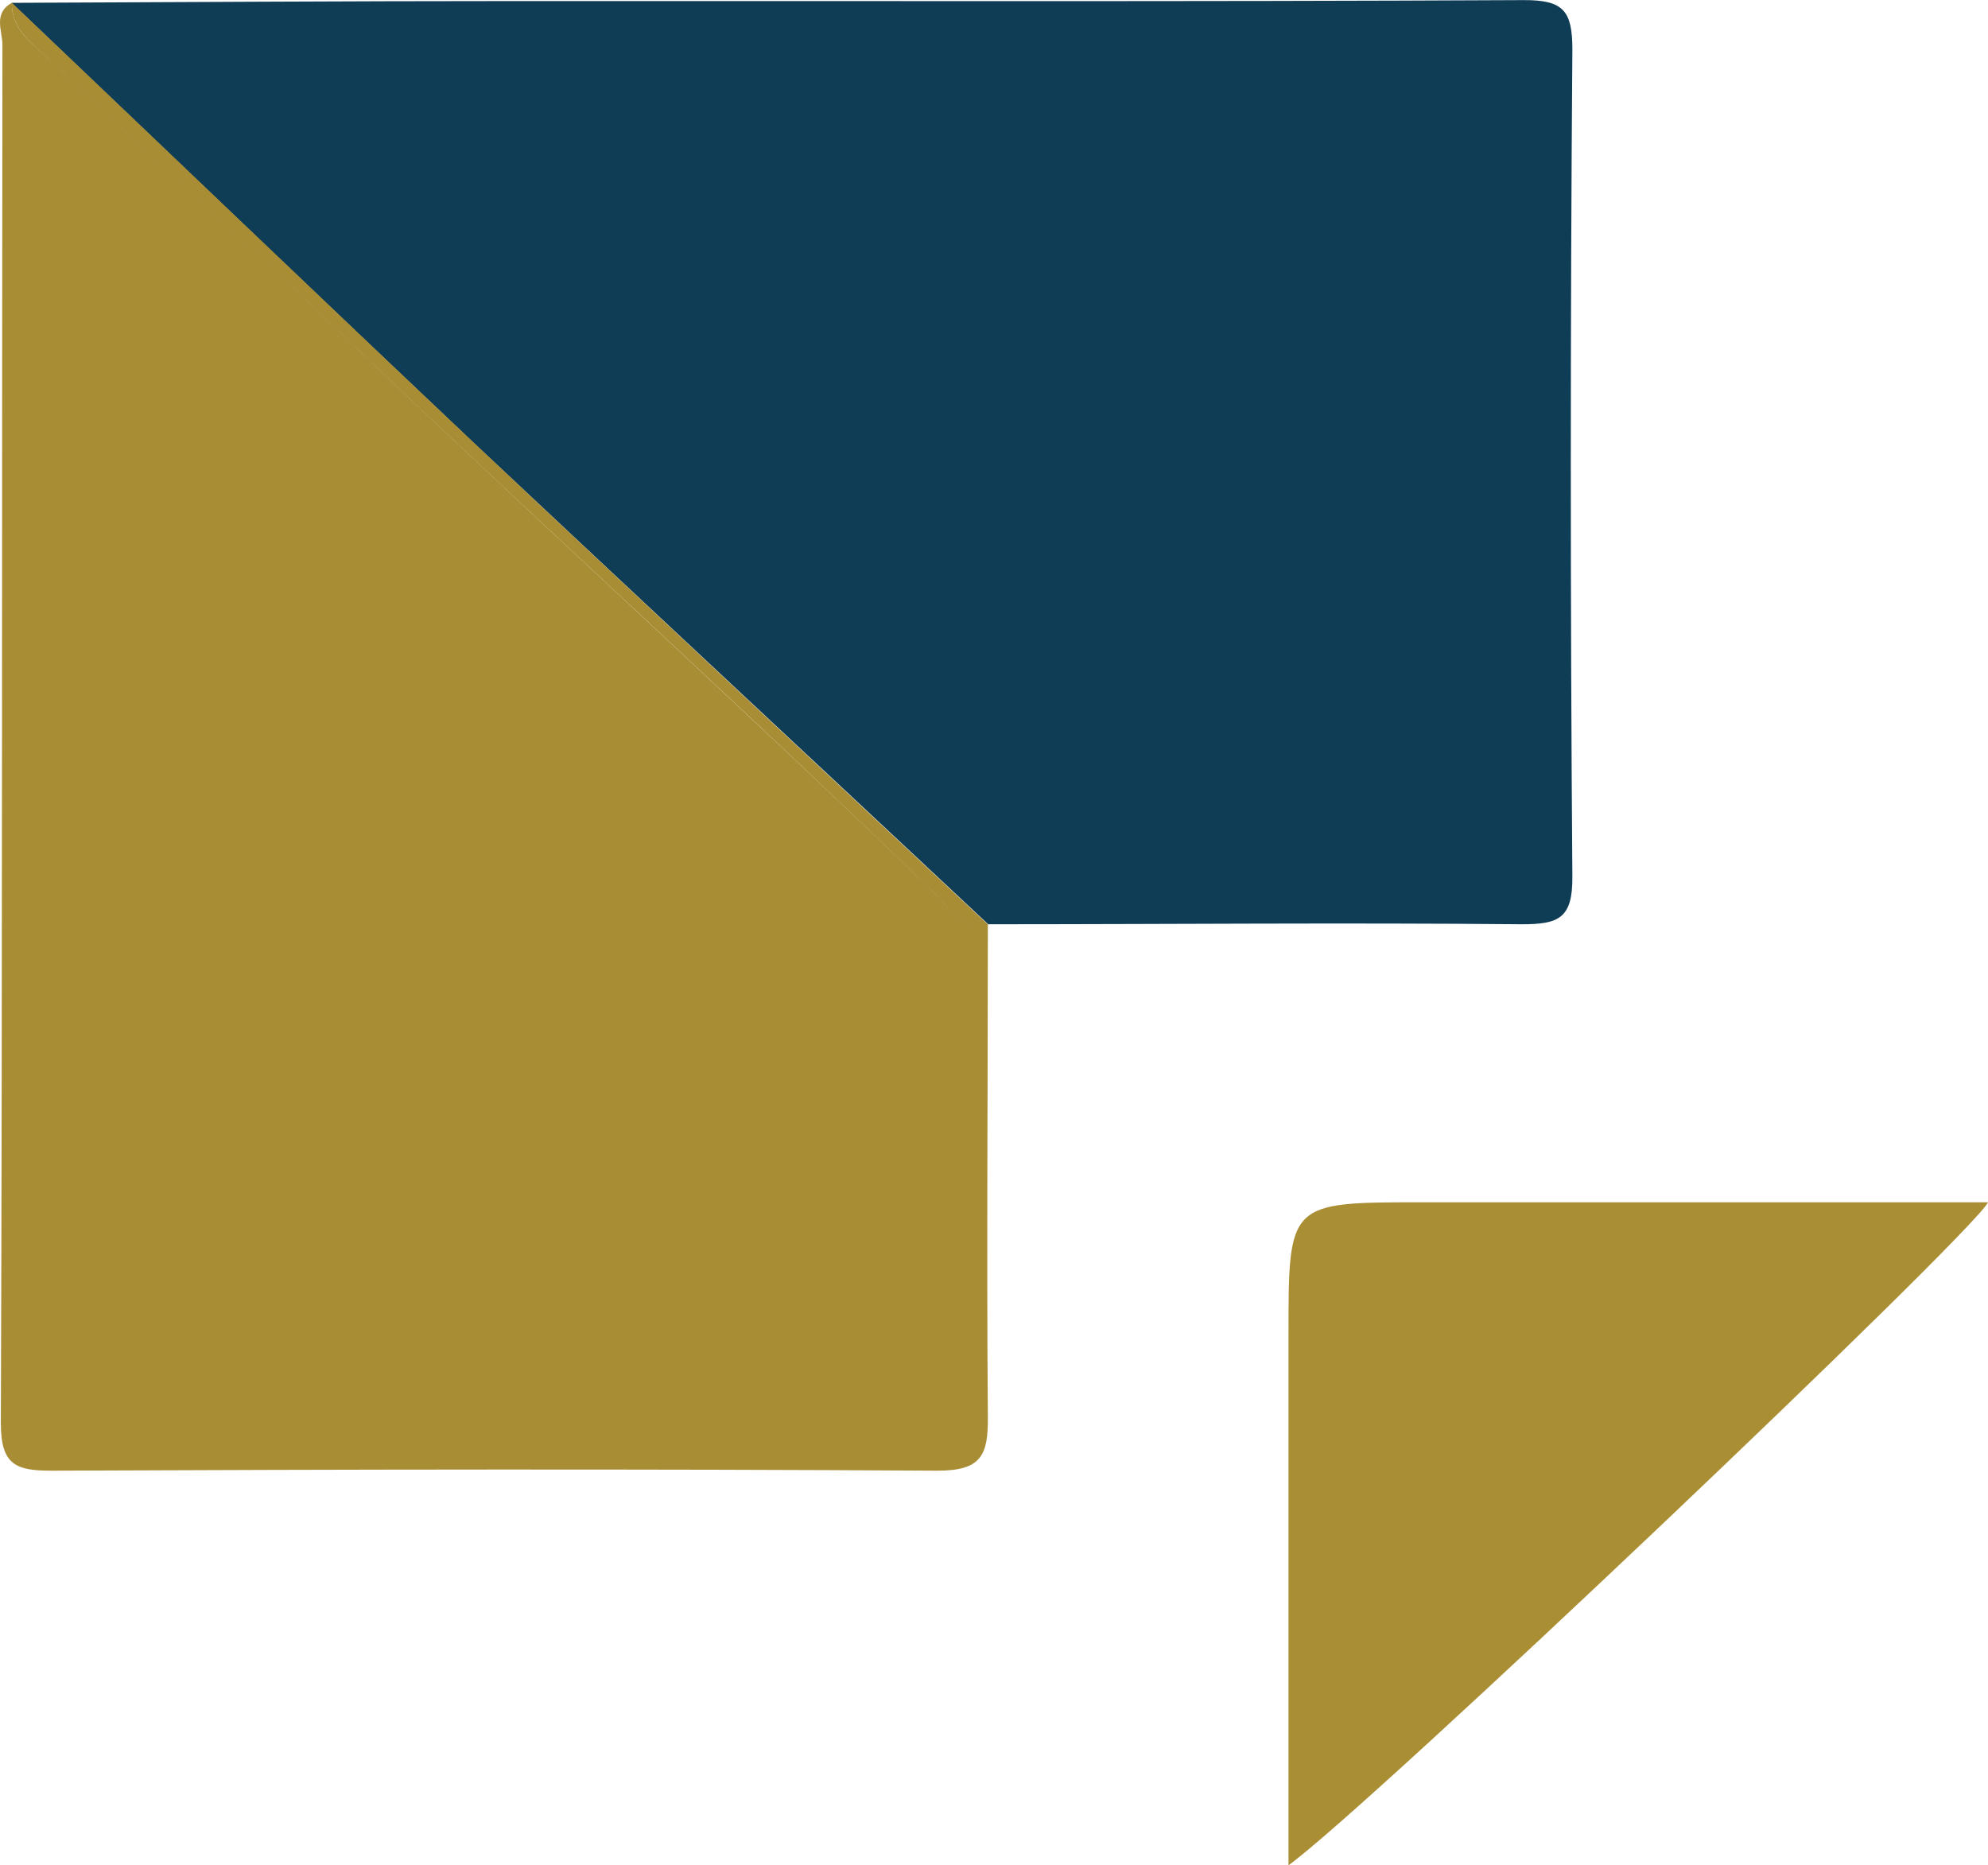
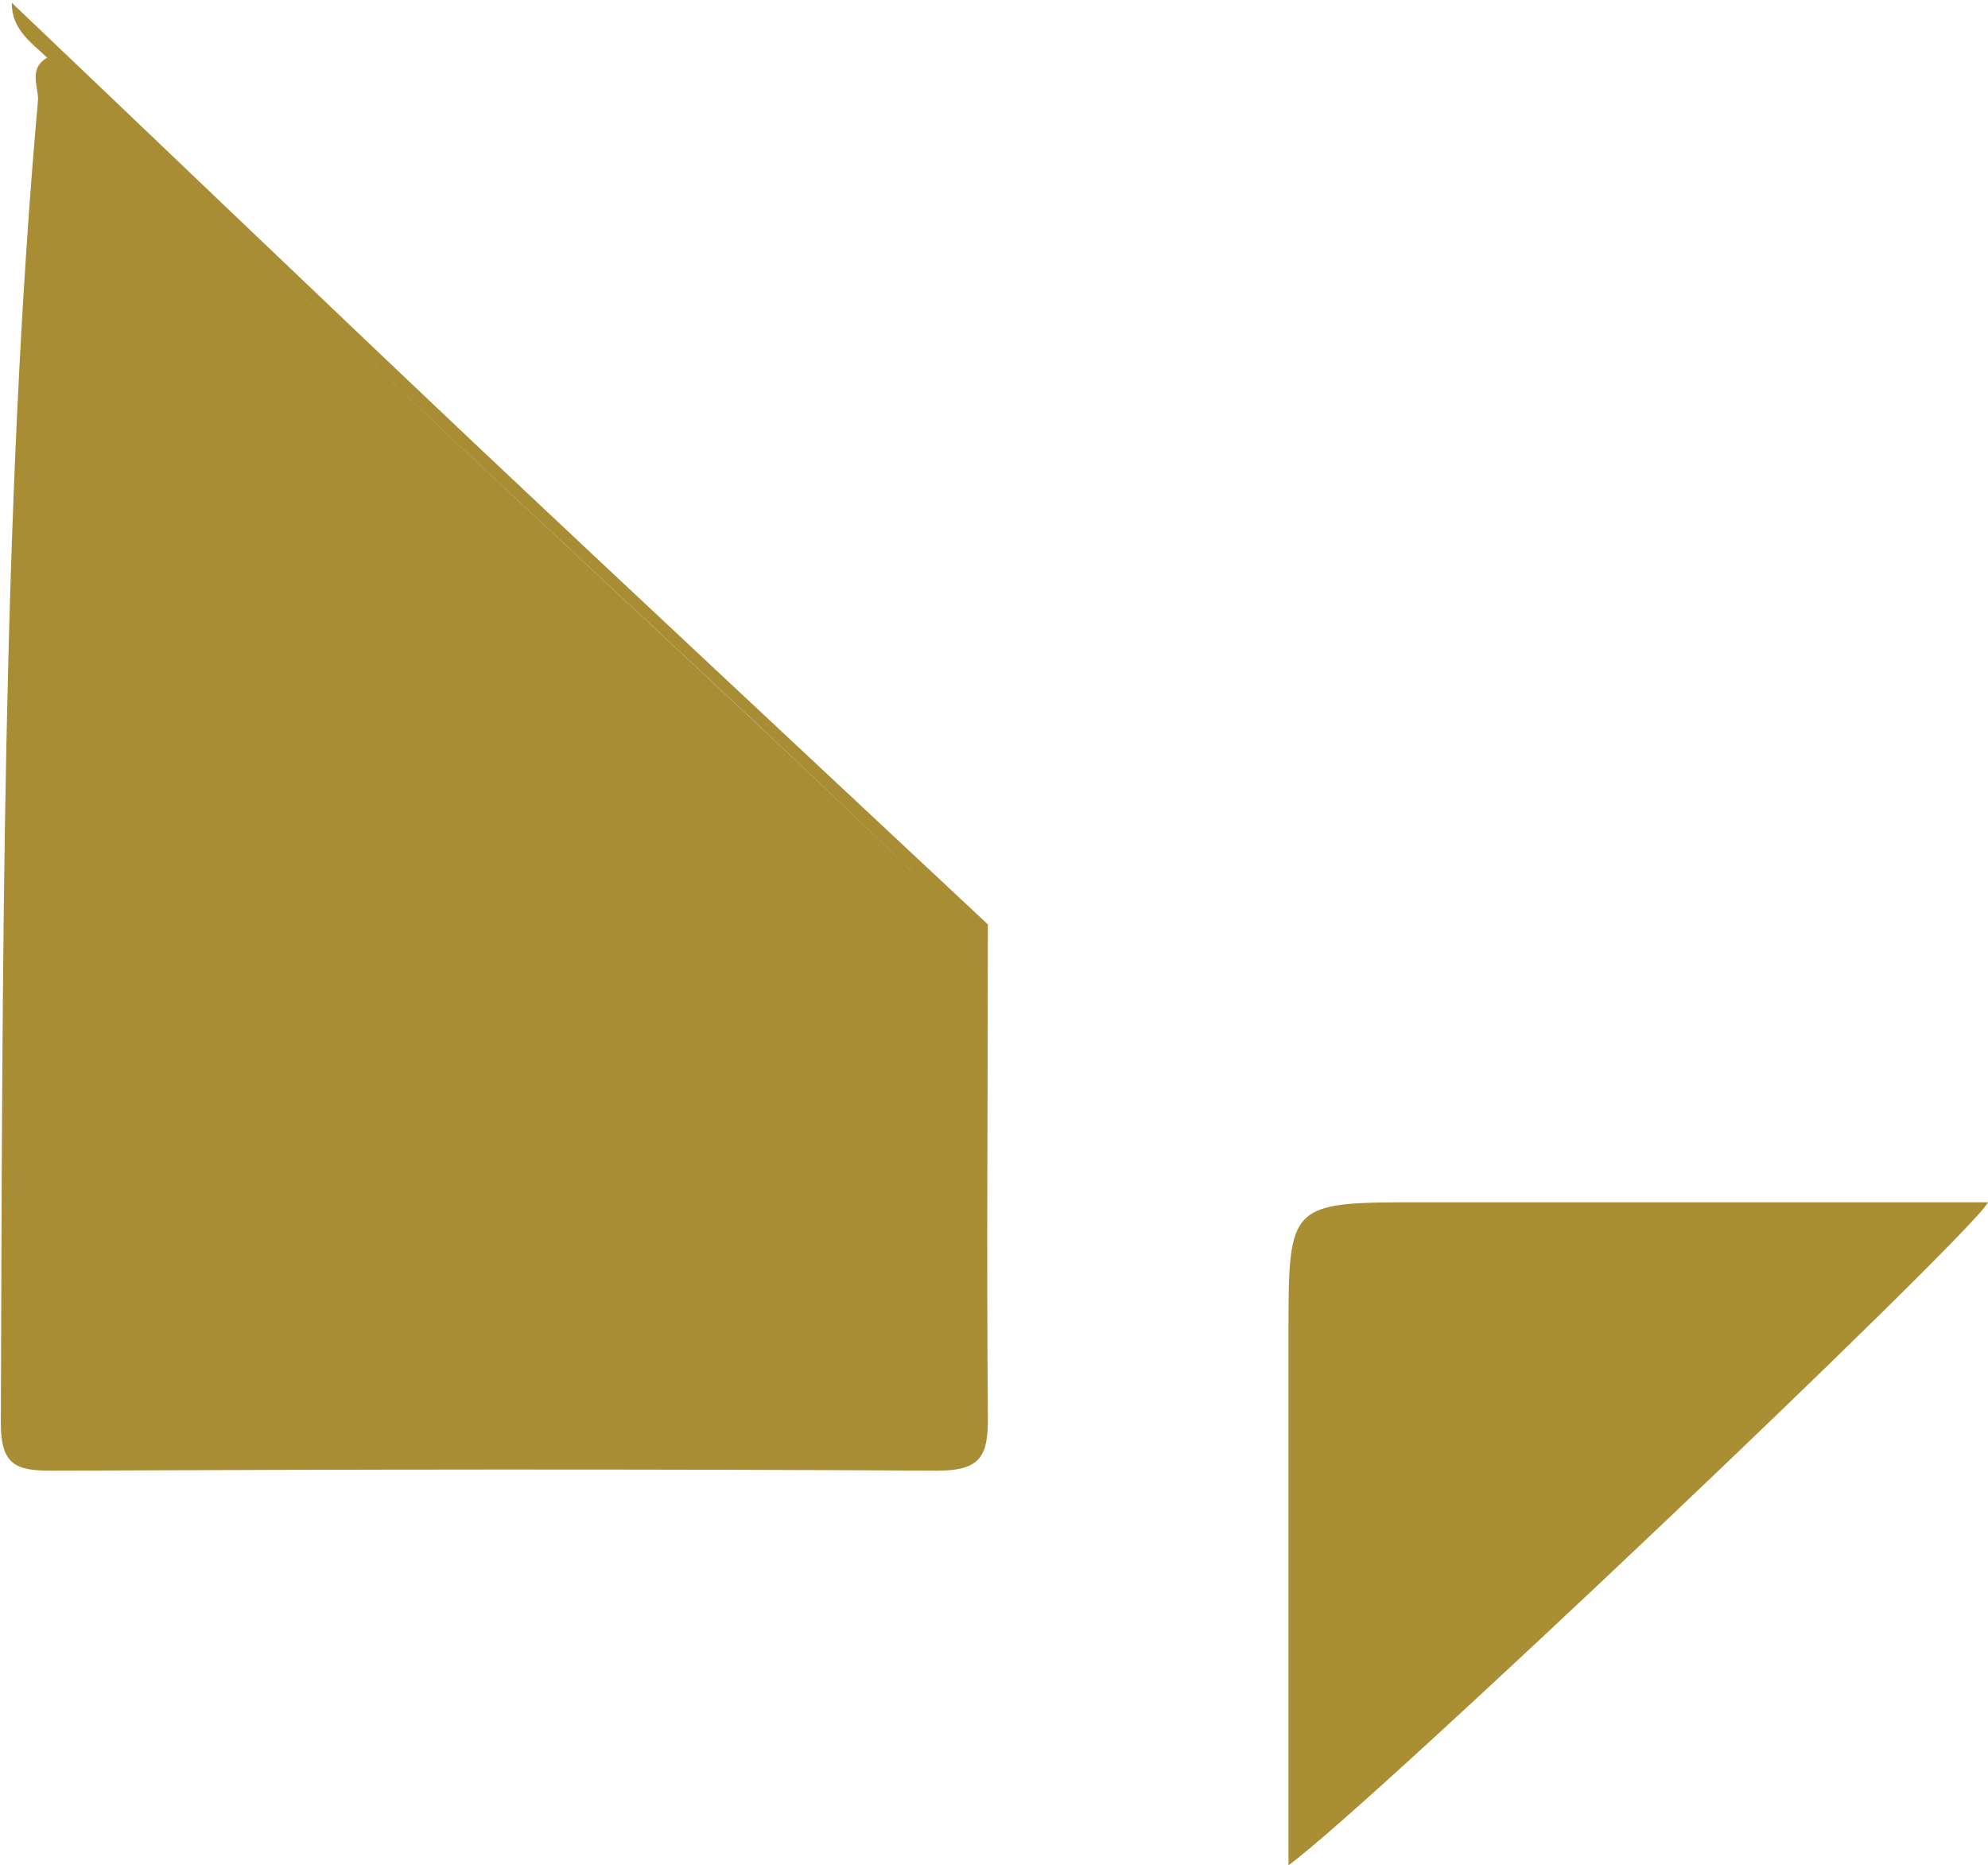
<svg xmlns="http://www.w3.org/2000/svg" viewBox="0 0 189.65 177.92">
  <defs>
    <style>.cls-1{fill:#103d56;}.cls-2{fill:#a98d34;}.cls-3{fill:#a98e34;}</style>
  </defs>
  <g id="Layer_2" data-name="Layer 2">
    <g id="Layer_1-2" data-name="Layer 1">
-       <path class="cls-1" d="M94.27,88.16c17,0,33.94-.16,50.91,0,3.53,0,4.85-.57,4.82-4.54q-.3-39.43,0-78.88c0-3.67-.81-4.75-4.64-4.73C113.24.17,81.13.08,49,.1c-16,0-31.94.11-47.9.17,14.68,14,29.3,28,44,41.89C61.49,57.55,77.9,72.83,94.27,88.16Z" />
-       <path class="cls-2" d="M94.27,88.16h0c-2.64.5-3.78-1.68-5.24-3.09-18.48-17.92-37.59-35.15-56.17-53-9.35-9-19-17.6-28.33-26.58C3,4.07,1.08,2.79,1.13.27c-1.81,1-.9,2.68-.9,4C.17,48.09.24,91.92.08,135.75c0,4,1.44,4.54,4.9,4.53,28.15-.12,56.3-.17,84.45,0,4.24,0,4.84-1.51,4.81-5.17-.13-15.67,0-31.33,0-47Z" />
+       <path class="cls-2" d="M94.27,88.16h0c-2.64.5-3.78-1.68-5.24-3.09-18.48-17.92-37.59-35.15-56.17-53-9.35-9-19-17.6-28.33-26.58c-1.81,1-.9,2.68-.9,4C.17,48.09.24,91.92.08,135.75c0,4,1.44,4.54,4.9,4.53,28.15-.12,56.3-.17,84.45,0,4.24,0,4.84-1.51,4.81-5.17-.13-15.67,0-31.33,0-47Z" />
      <path class="cls-2" d="M4.53,5.53c9.32,9,19,17.62,28.33,26.58,18.58,17.81,37.69,35,56.17,53,1.46,1.41,2.6,3.59,5.24,3.09h0c-16.37-15.33-32.78-30.61-49.1-46C30.43,28.26,15.81,14.24,1.13.27,1.08,2.79,3,4.07,4.53,5.53Z" />
      <path class="cls-3" d="M122.92,127.3c0,16.63,0,33.25,0,50.62,7.86-5.7,65-60,66.74-63.24h-54C122.91,114.68,122.92,114.68,122.92,127.3Z" />
    </g>
  </g>
</svg>